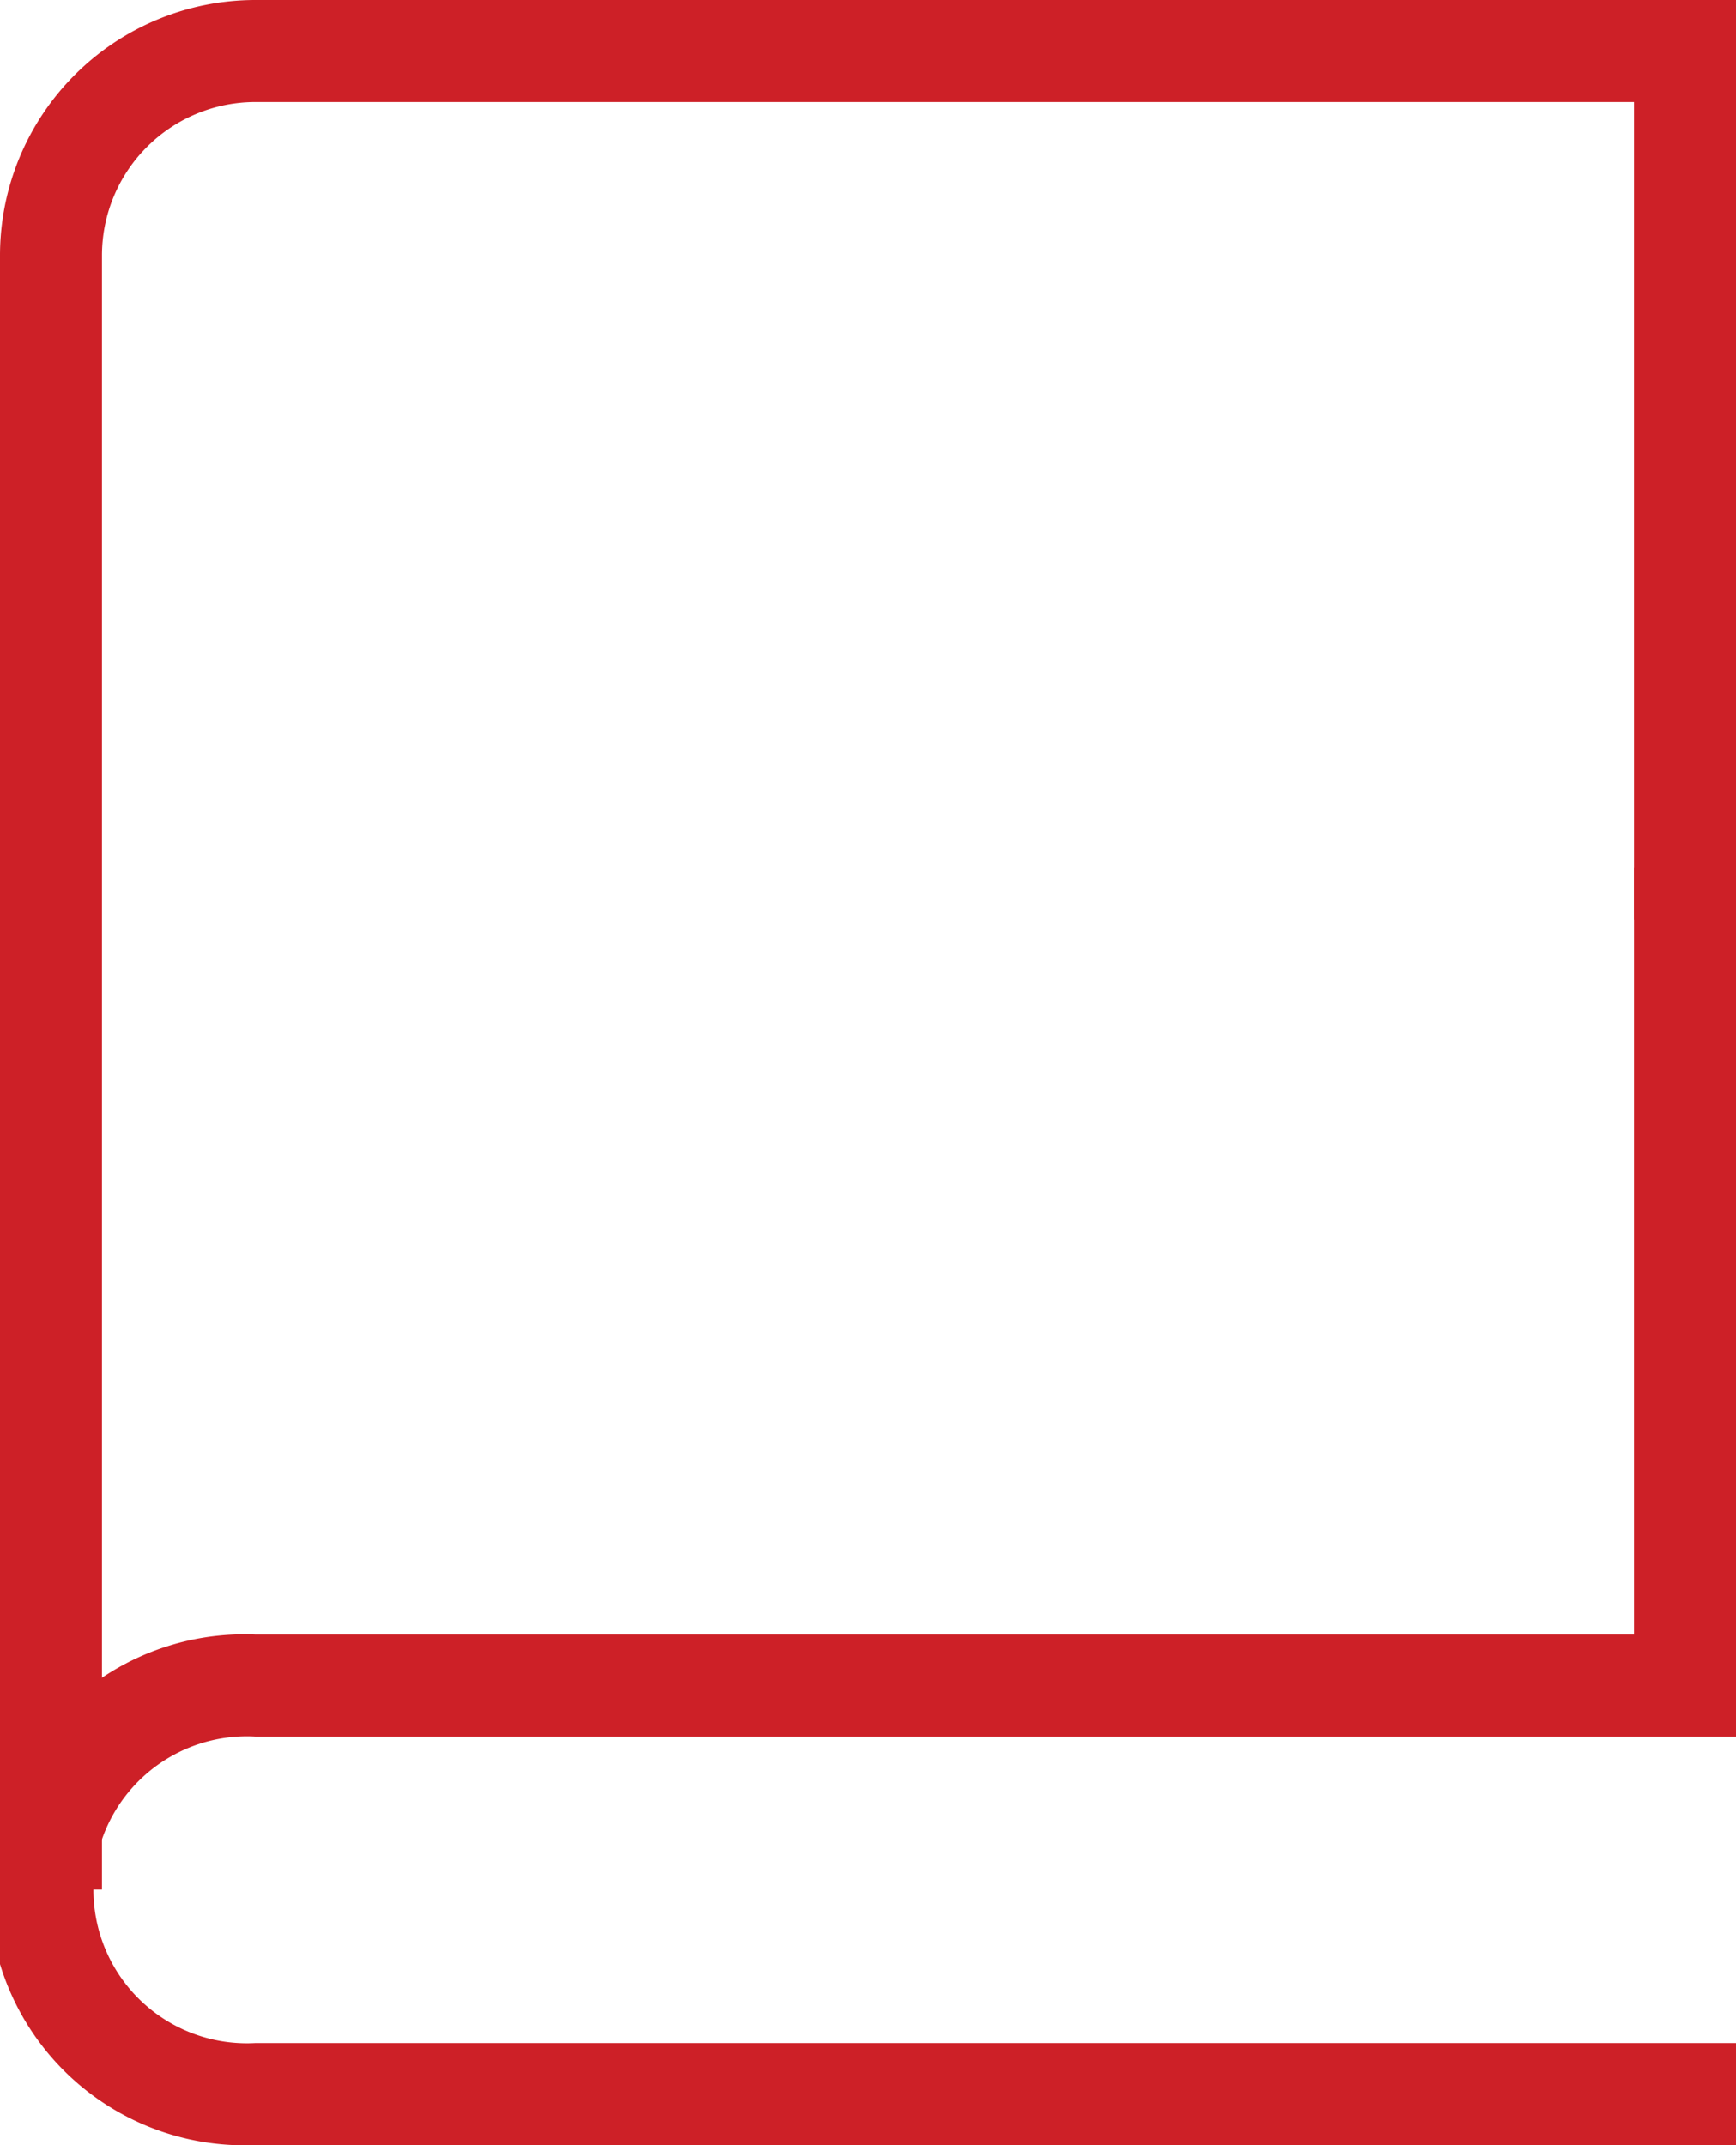
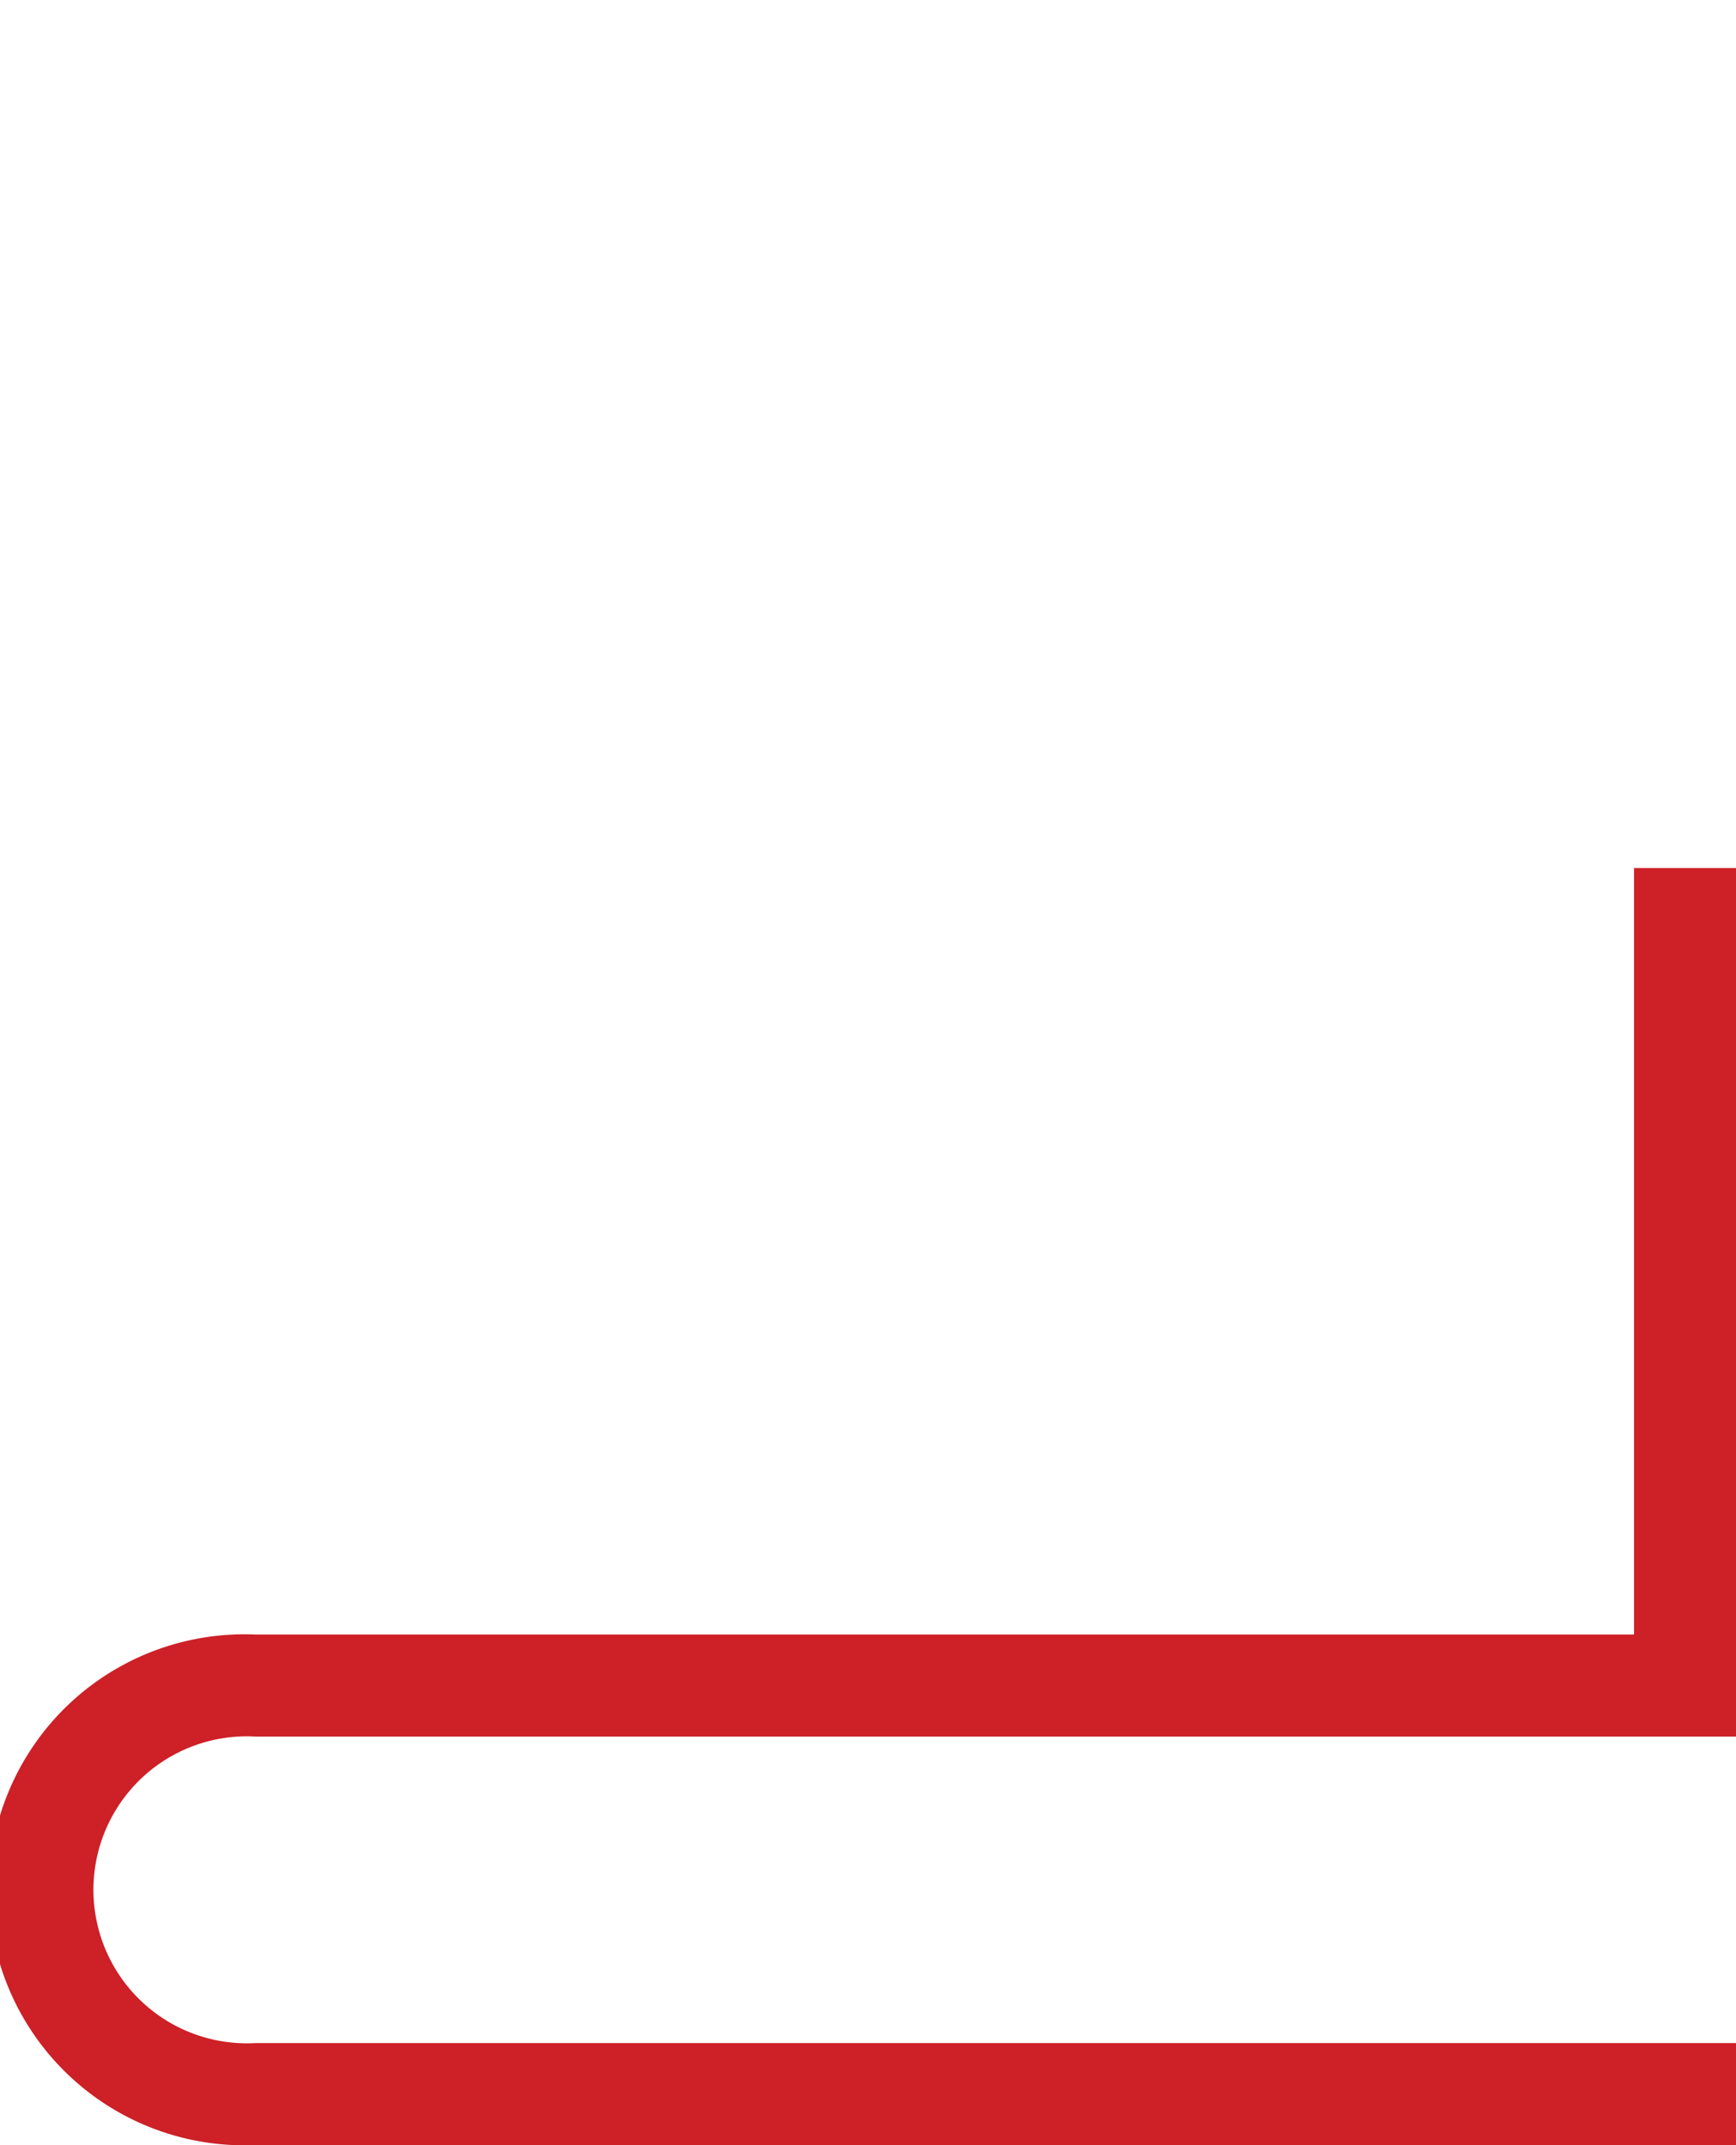
<svg xmlns="http://www.w3.org/2000/svg" viewBox="0 0 36.43 45">
  <defs>
    <style>.cls-1{fill:#cd2027;}</style>
  </defs>
  <title>korisnicko_uputstvo</title>
  <g id="Layer_2" data-name="Layer 2">
    <g id="Layer_1-2" data-name="Layer 1">
      <path class="cls-1" d="M36.43,45H5.36a5.36,5.36,0,1,1,0-10.71H34.29V18.21h2.14V36.43H5.36a3.22,3.22,0,1,0,0,6.43H36.43Z" />
-       <path class="cls-1" d="M2.14,39.64H0V5.36A5.36,5.36,0,0,1,5.36,0H36.43V19.29H34.29V2.14H5.36A3.22,3.22,0,0,0,2.14,5.36Z" />
    </g>
  </g>
</svg>